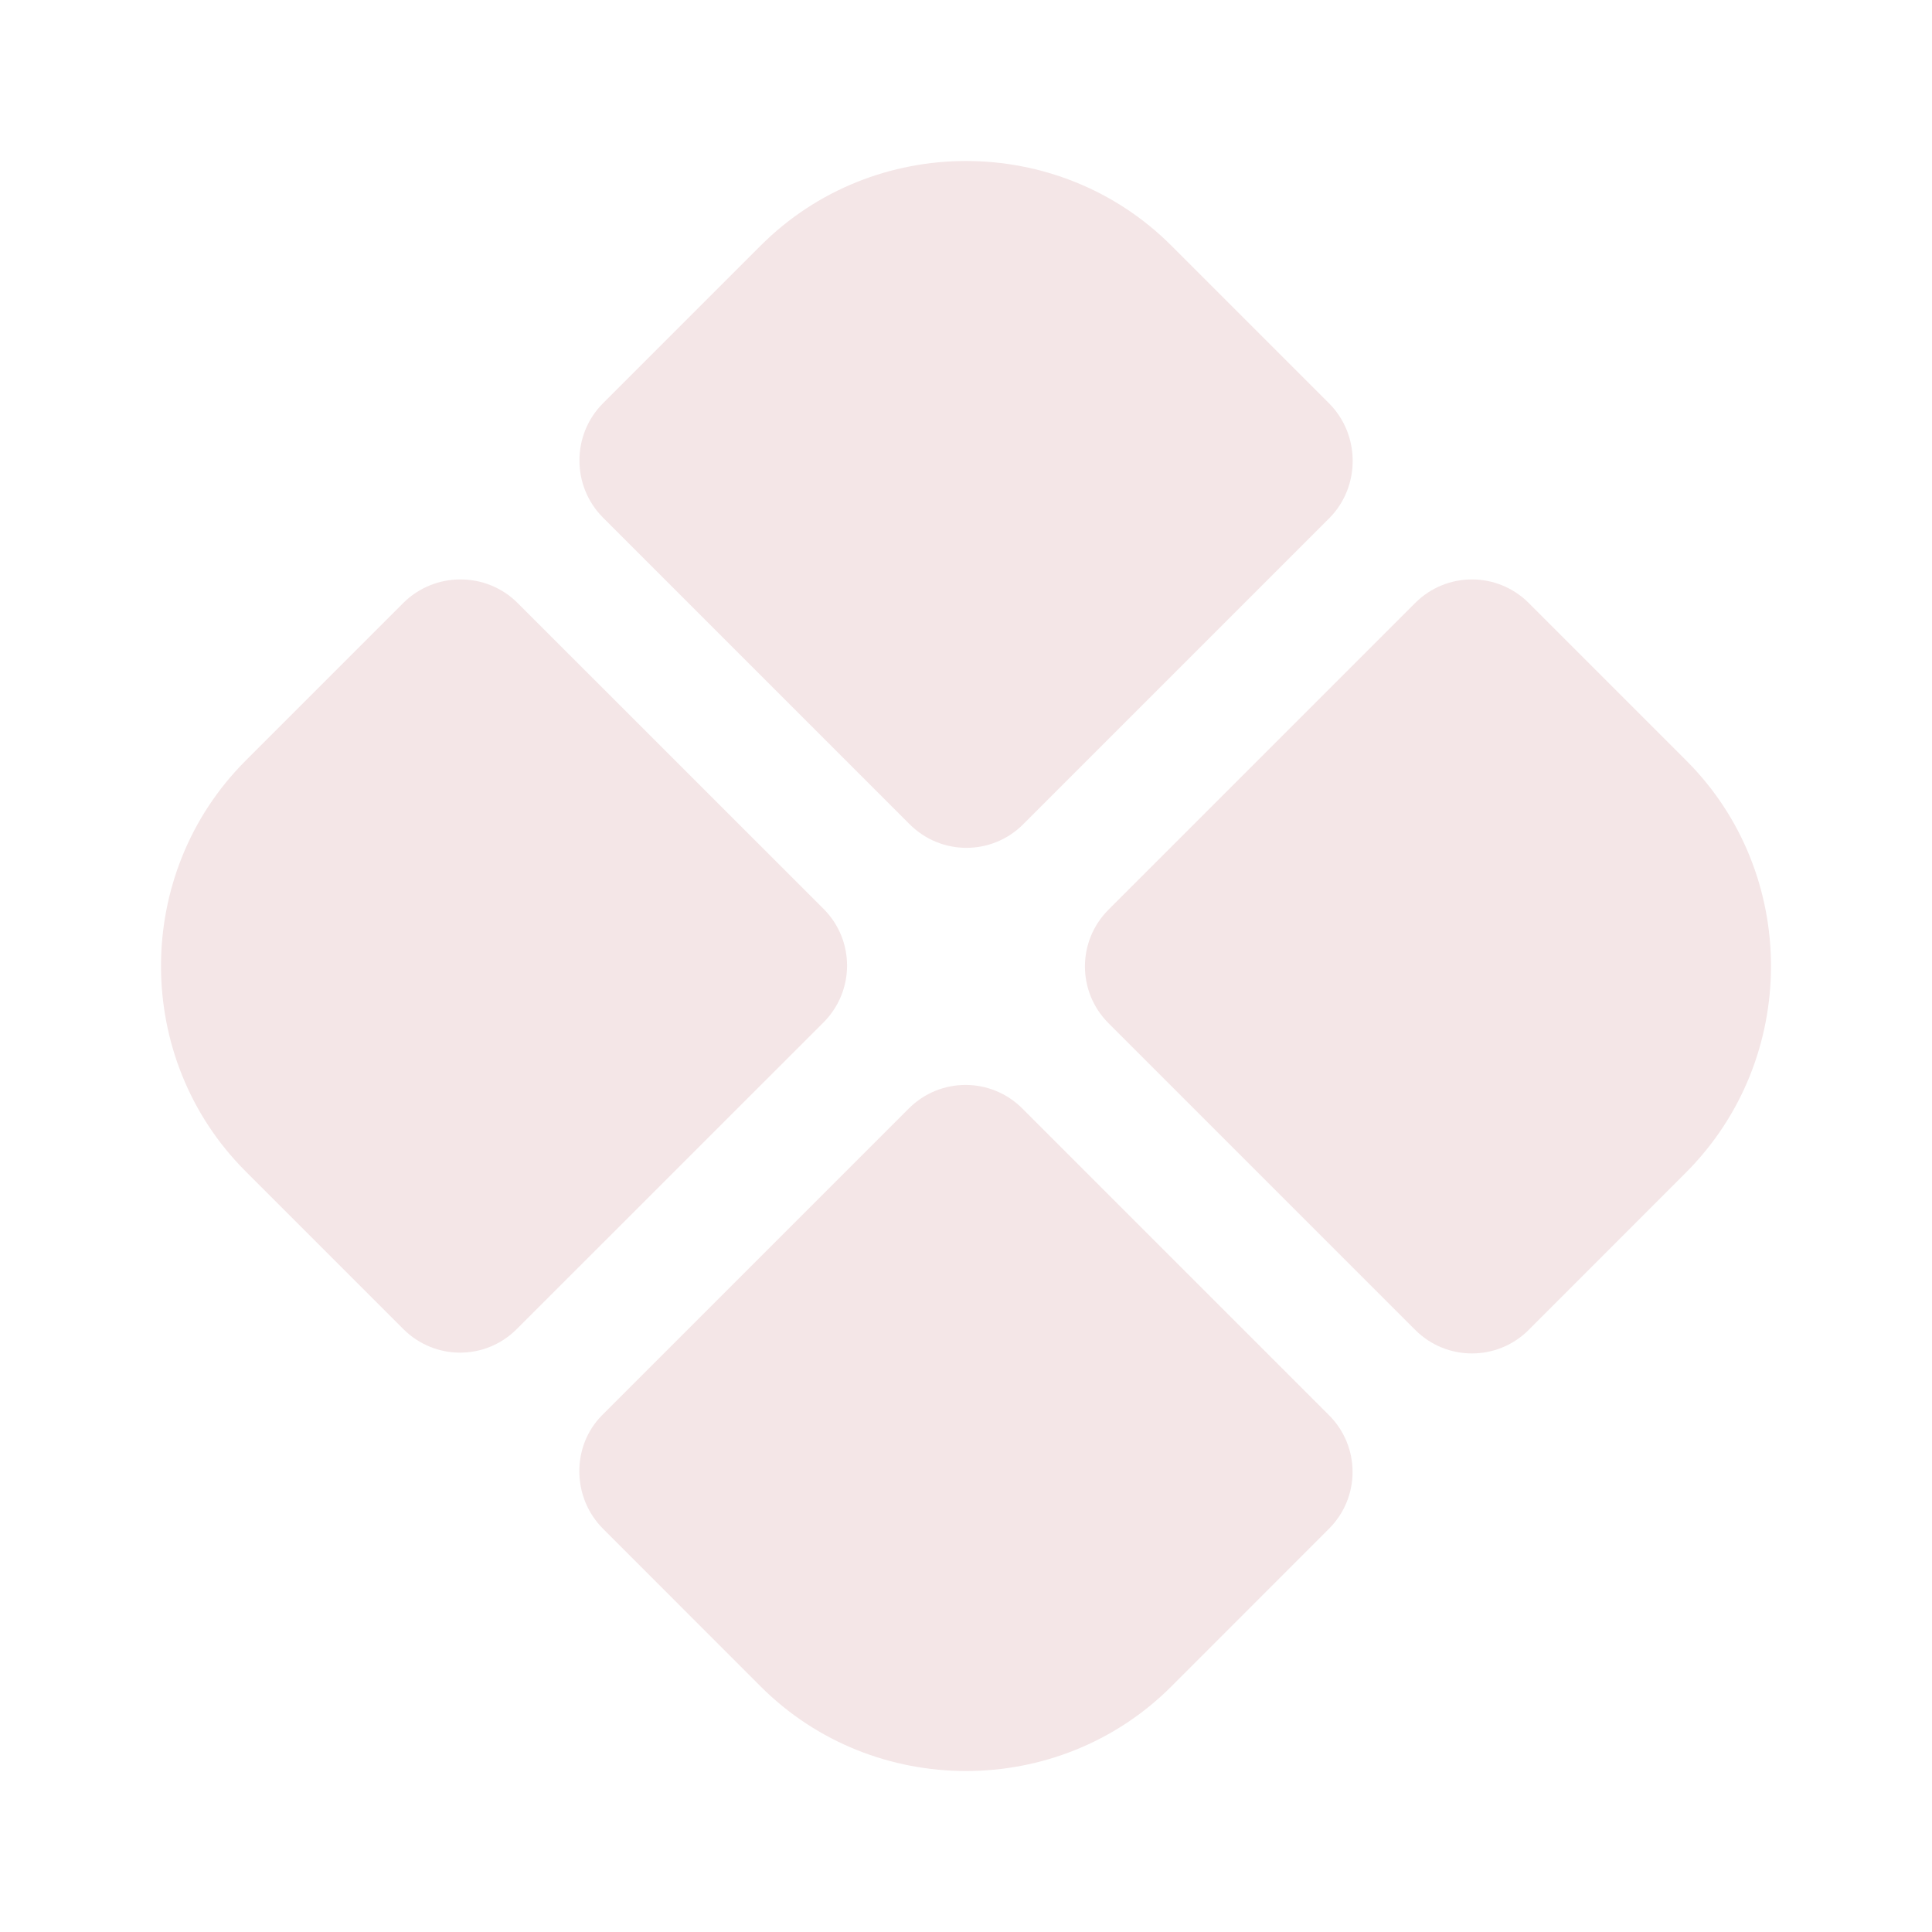
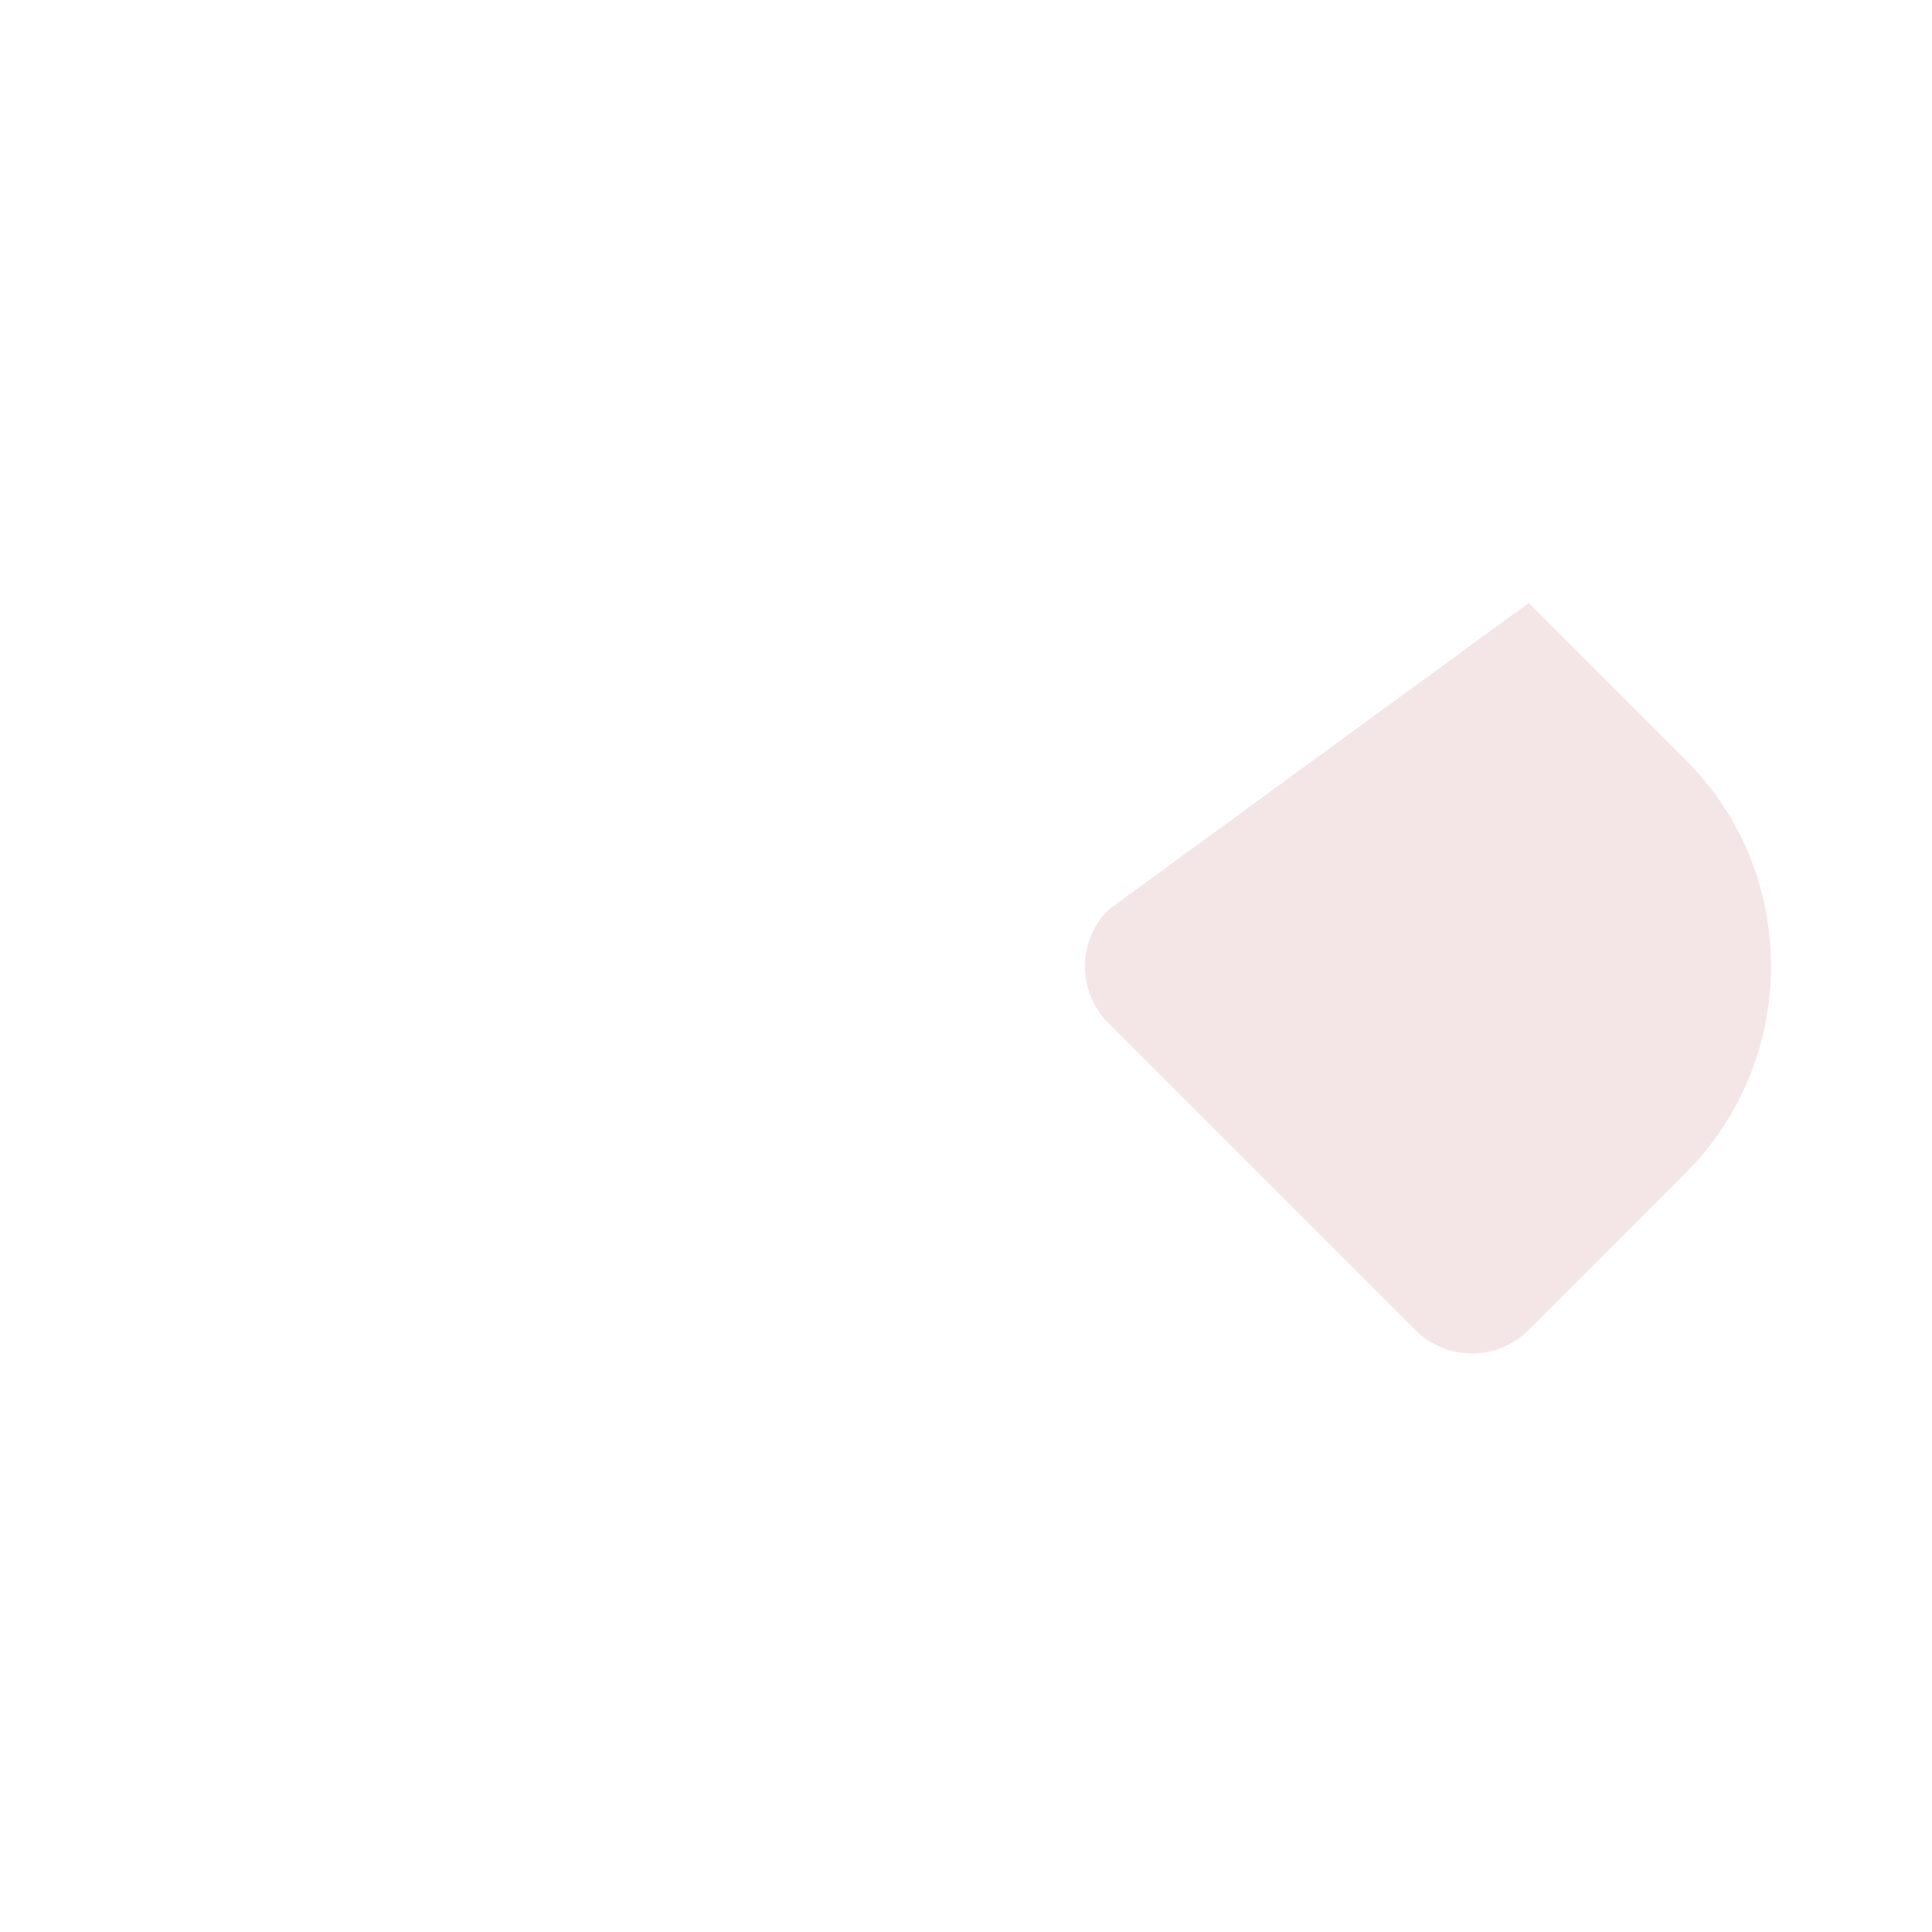
<svg xmlns="http://www.w3.org/2000/svg" width="20" height="20" viewBox="0 0 20 20" fill="none">
-   <path d="M13.758 4.175L12.125 2.542C10.958 1.375 9.042 1.375 7.875 2.542L6.242 4.175C5.917 4.5 5.917 5.033 6.242 5.358L9.417 8.533C9.742 8.858 10.267 8.858 10.592 8.533L13.767 5.358C14.083 5.033 14.083 4.5 13.758 4.175Z" fill="#F4E6E7" />
-   <path d="M4.175 6.242L2.542 7.875C1.375 9.042 1.375 10.959 2.542 12.125L4.175 13.758C4.5 14.084 5.025 14.084 5.35 13.758L8.525 10.584C8.85 10.258 8.85 9.733 8.525 9.408L5.358 6.242C5.033 5.917 4.5 5.917 4.175 6.242Z" fill="#F4E6E7" />
-   <path d="M17.458 7.875L15.825 6.242C15.5 5.917 14.975 5.917 14.65 6.242L11.475 9.417C11.15 9.742 11.15 10.267 11.475 10.592L14.65 13.767C14.975 14.092 15.5 14.092 15.825 13.767L17.458 12.133C18.625 10.959 18.625 9.042 17.458 7.875Z" fill="#F4E6E7" />
-   <path d="M6.242 15.825L7.875 17.459C9.042 18.625 10.958 18.625 12.125 17.459L13.758 15.825C14.083 15.5 14.083 14.975 13.758 14.65L10.583 11.475C10.258 11.15 9.733 11.15 9.408 11.475L6.233 14.65C5.917 14.967 5.917 15.5 6.242 15.825Z" fill="#F4E6E7" />
+   <path d="M17.458 7.875L15.825 6.242L11.475 9.417C11.15 9.742 11.15 10.267 11.475 10.592L14.65 13.767C14.975 14.092 15.5 14.092 15.825 13.767L17.458 12.133C18.625 10.959 18.625 9.042 17.458 7.875Z" fill="#F4E6E7" />
</svg>